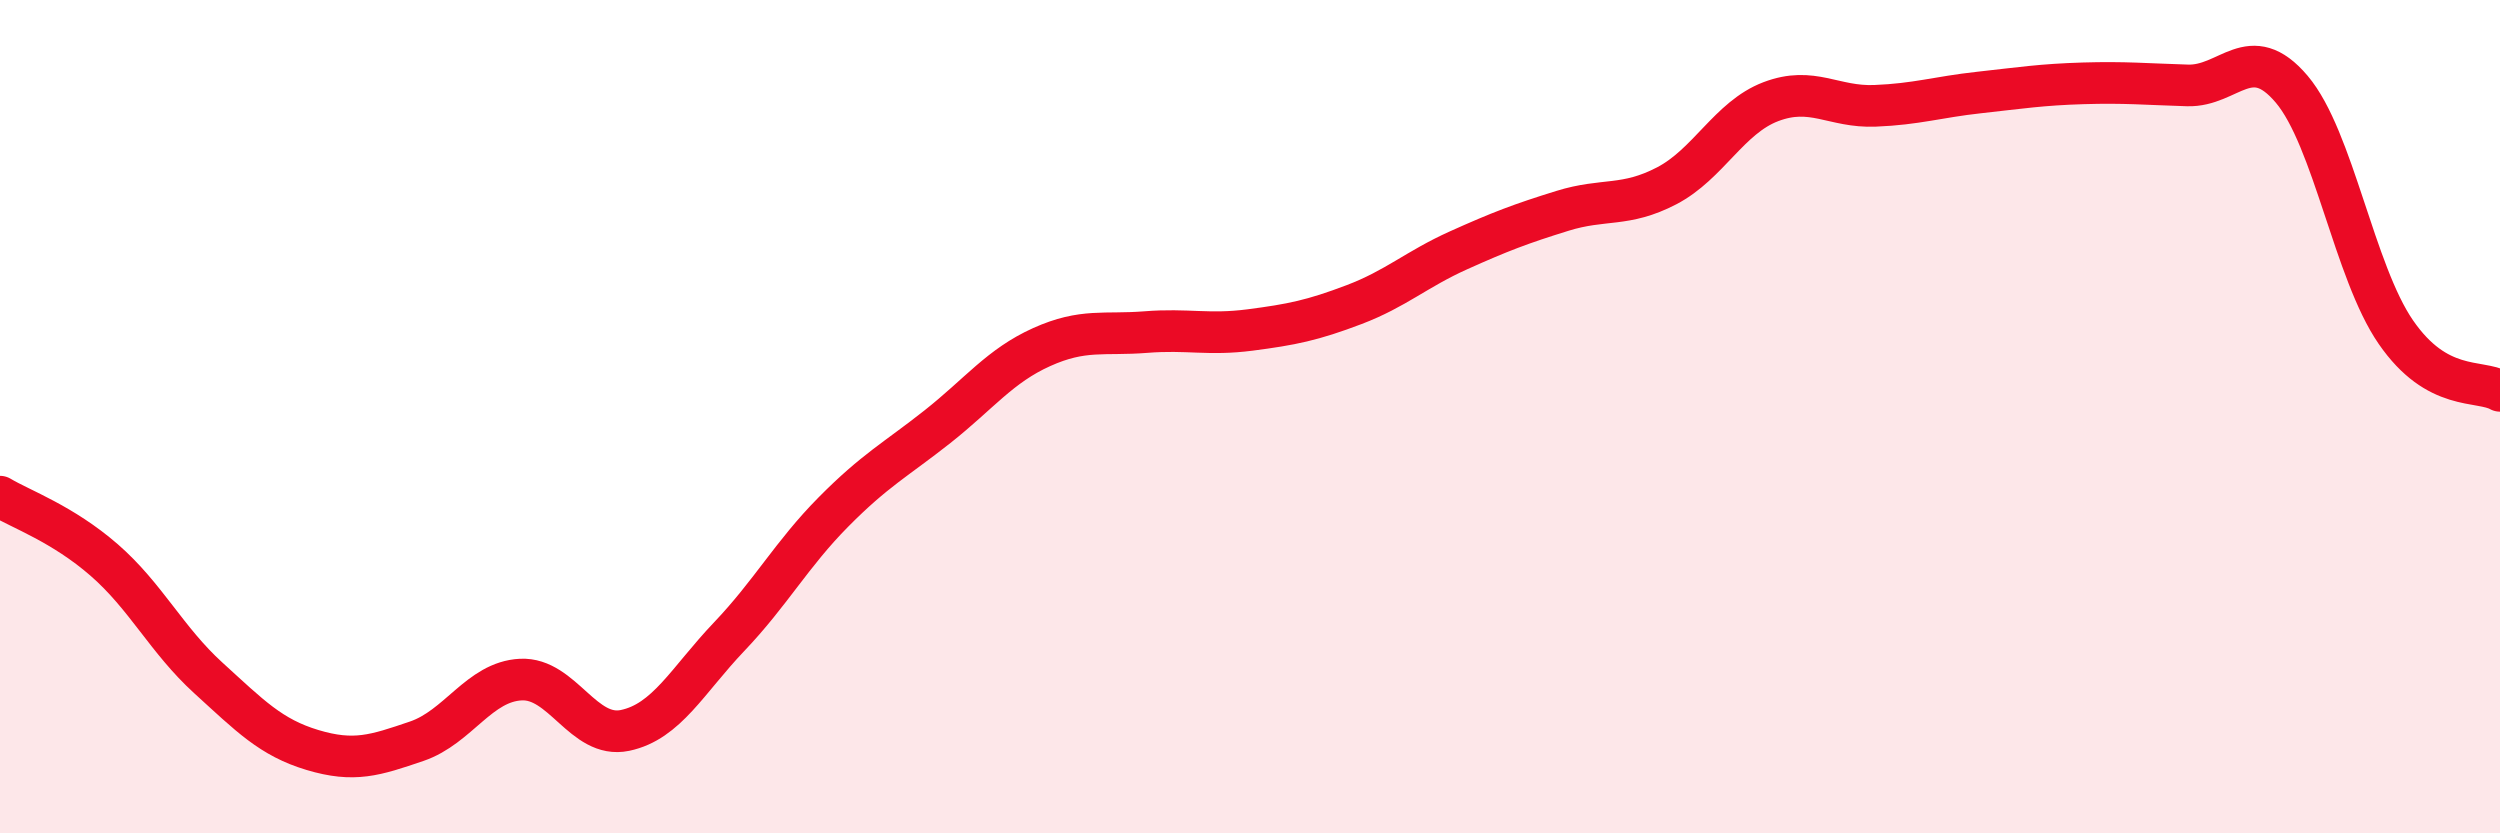
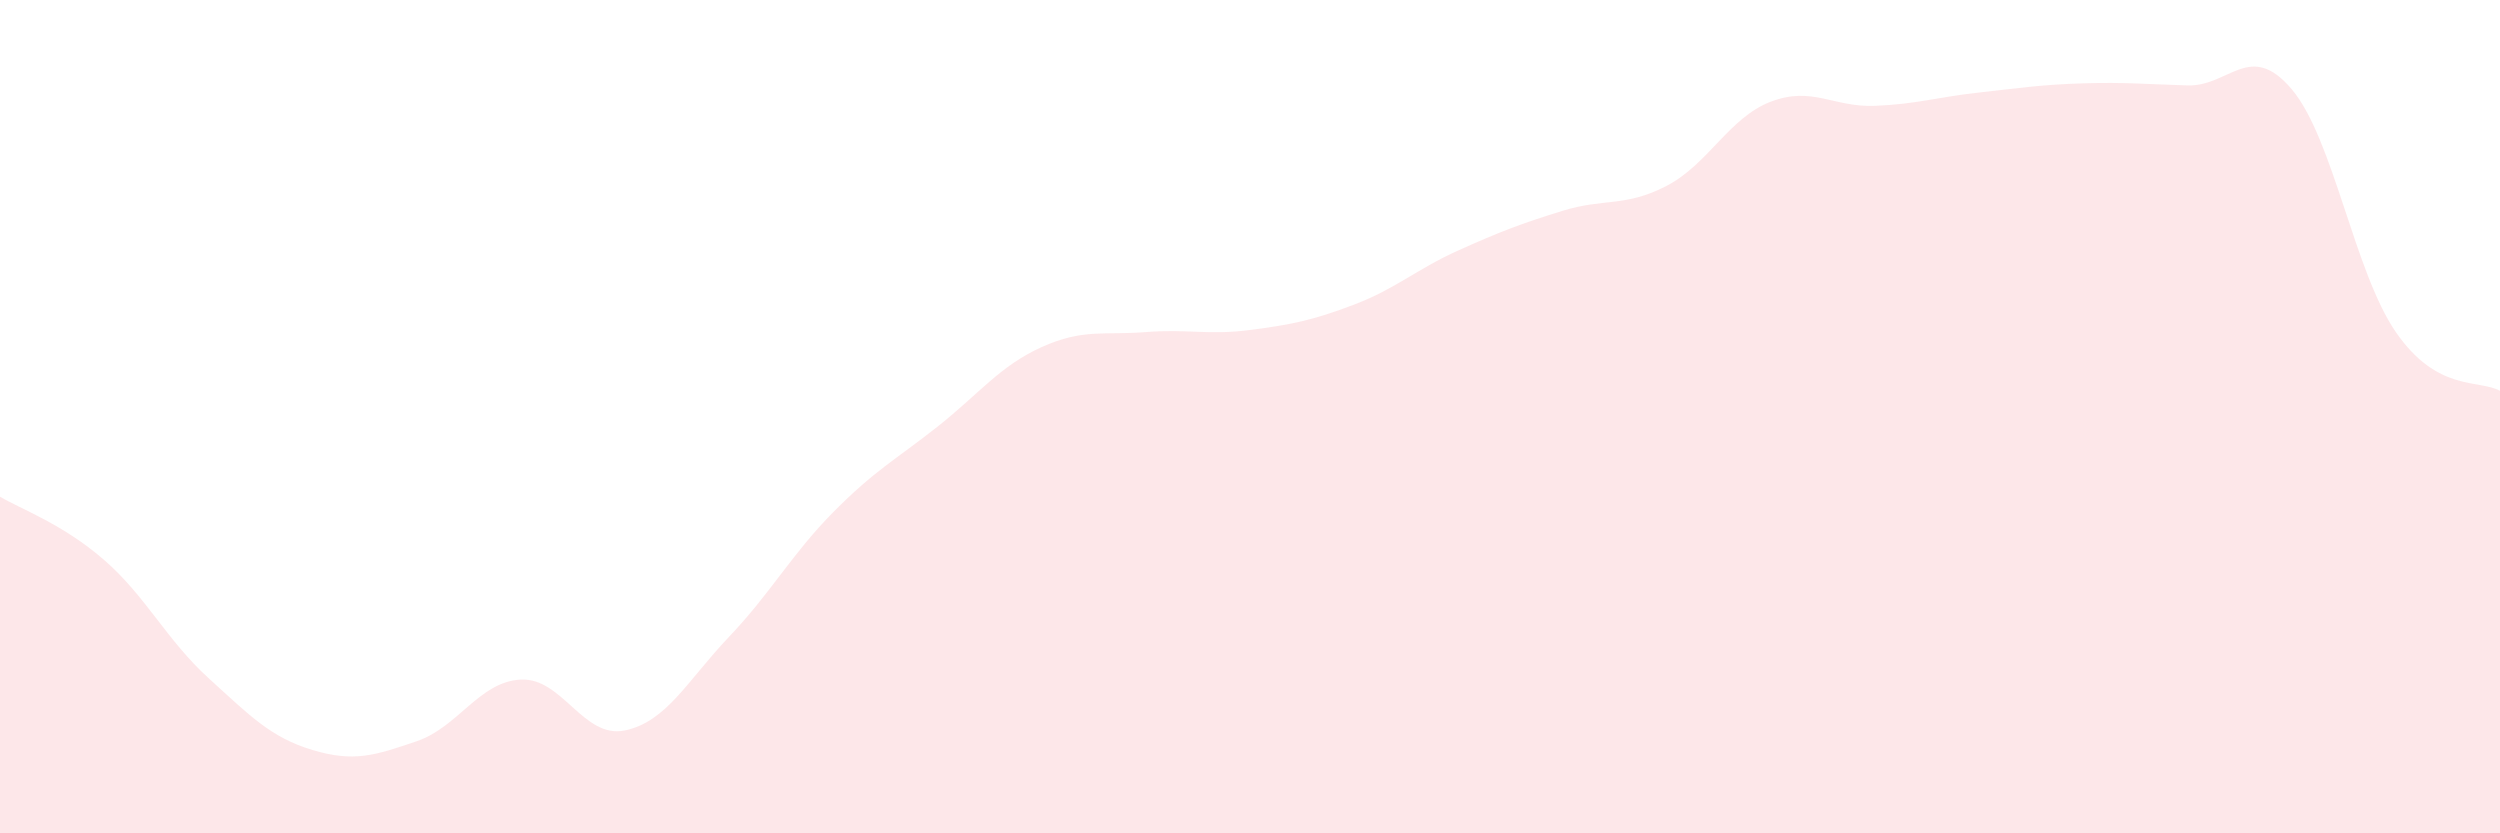
<svg xmlns="http://www.w3.org/2000/svg" width="60" height="20" viewBox="0 0 60 20">
  <path d="M 0,11.92 C 0.5,12.22 1.5,12.57 2.5,13.44 C 3.5,14.31 4,15.36 5,16.27 C 6,17.18 6.5,17.7 7.5,18 C 8.5,18.3 9,18.13 10,17.79 C 11,17.45 11.5,16.36 12.5,16.31 C 13.5,16.26 14,17.74 15,17.53 C 16,17.32 16.5,16.33 17.5,15.28 C 18.5,14.23 19,13.3 20,12.29 C 21,11.28 21.5,11.03 22.5,10.24 C 23.5,9.45 24,8.78 25,8.33 C 26,7.88 26.5,8.05 27.5,7.97 C 28.5,7.89 29,8.05 30,7.92 C 31,7.79 31.5,7.69 32.5,7.31 C 33.5,6.93 34,6.46 35,6.01 C 36,5.56 36.5,5.37 37.5,5.06 C 38.5,4.75 39,4.98 40,4.46 C 41,3.94 41.5,2.82 42.5,2.44 C 43.5,2.06 44,2.58 45,2.54 C 46,2.5 46.5,2.33 47.5,2.22 C 48.5,2.11 49,2.03 50,2 C 51,1.97 51.5,2.02 52.5,2.05 C 53.5,2.08 54,0.96 55,2.14 C 56,3.32 56.5,6.52 57.5,7.97 C 58.5,9.42 59.5,9.1 60,9.38L60 20L0 20Z" fill="#EB0A25" opacity="0.1" stroke-linecap="round" stroke-linejoin="round" />
-   <path d="M 0,11.92 C 0.5,12.22 1.5,12.57 2.5,13.44 C 3.5,14.31 4,15.36 5,16.27 C 6,17.18 6.5,17.7 7.5,18 C 8.5,18.3 9,18.13 10,17.79 C 11,17.45 11.5,16.36 12.5,16.31 C 13.5,16.26 14,17.74 15,17.53 C 16,17.32 16.5,16.33 17.5,15.28 C 18.5,14.23 19,13.3 20,12.29 C 21,11.28 21.5,11.03 22.5,10.24 C 23.5,9.45 24,8.78 25,8.33 C 26,7.88 26.5,8.05 27.5,7.97 C 28.5,7.89 29,8.05 30,7.92 C 31,7.79 31.5,7.69 32.5,7.31 C 33.5,6.93 34,6.46 35,6.01 C 36,5.56 36.5,5.37 37.5,5.06 C 38.5,4.75 39,4.98 40,4.46 C 41,3.94 41.5,2.82 42.5,2.44 C 43.5,2.06 44,2.58 45,2.54 C 46,2.5 46.5,2.33 47.5,2.22 C 48.5,2.11 49,2.03 50,2 C 51,1.97 51.5,2.02 52.5,2.05 C 53.5,2.08 54,0.96 55,2.14 C 56,3.32 56.5,6.52 57.5,7.97 C 58.5,9.42 59.5,9.1 60,9.38" stroke="#EB0A25" stroke-width="1" fill="none" stroke-linecap="round" stroke-linejoin="round" />
</svg>